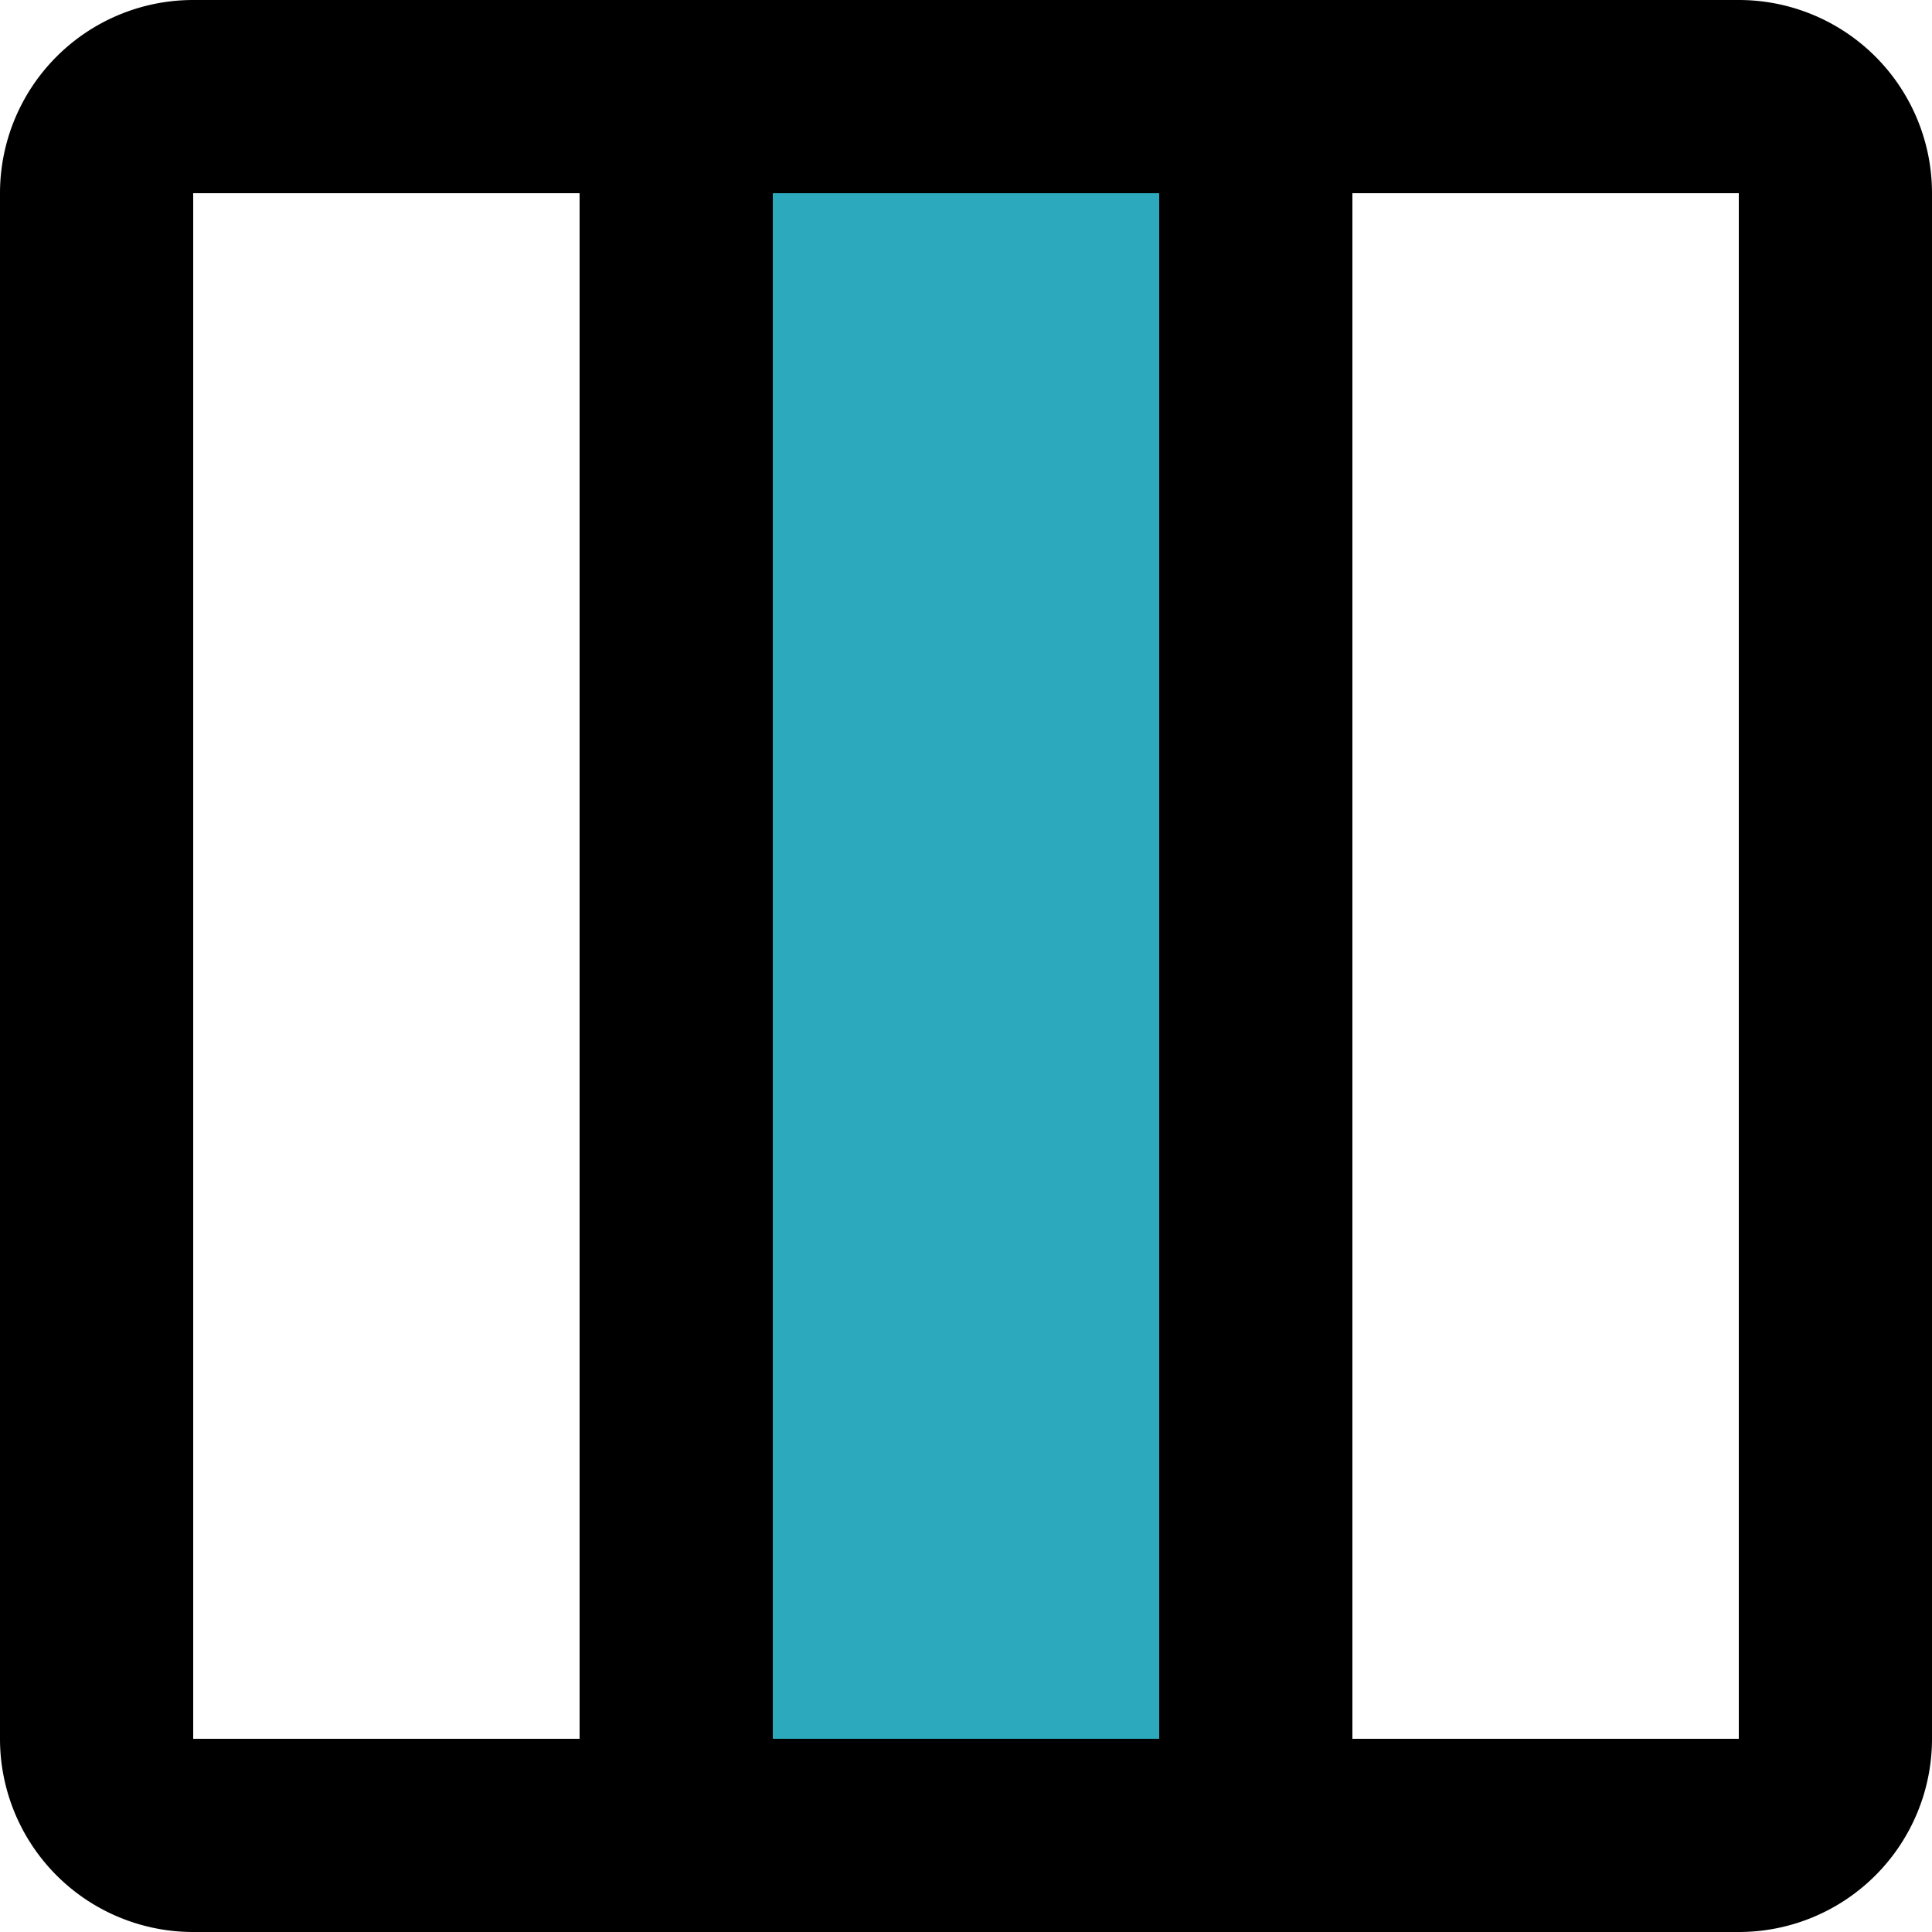
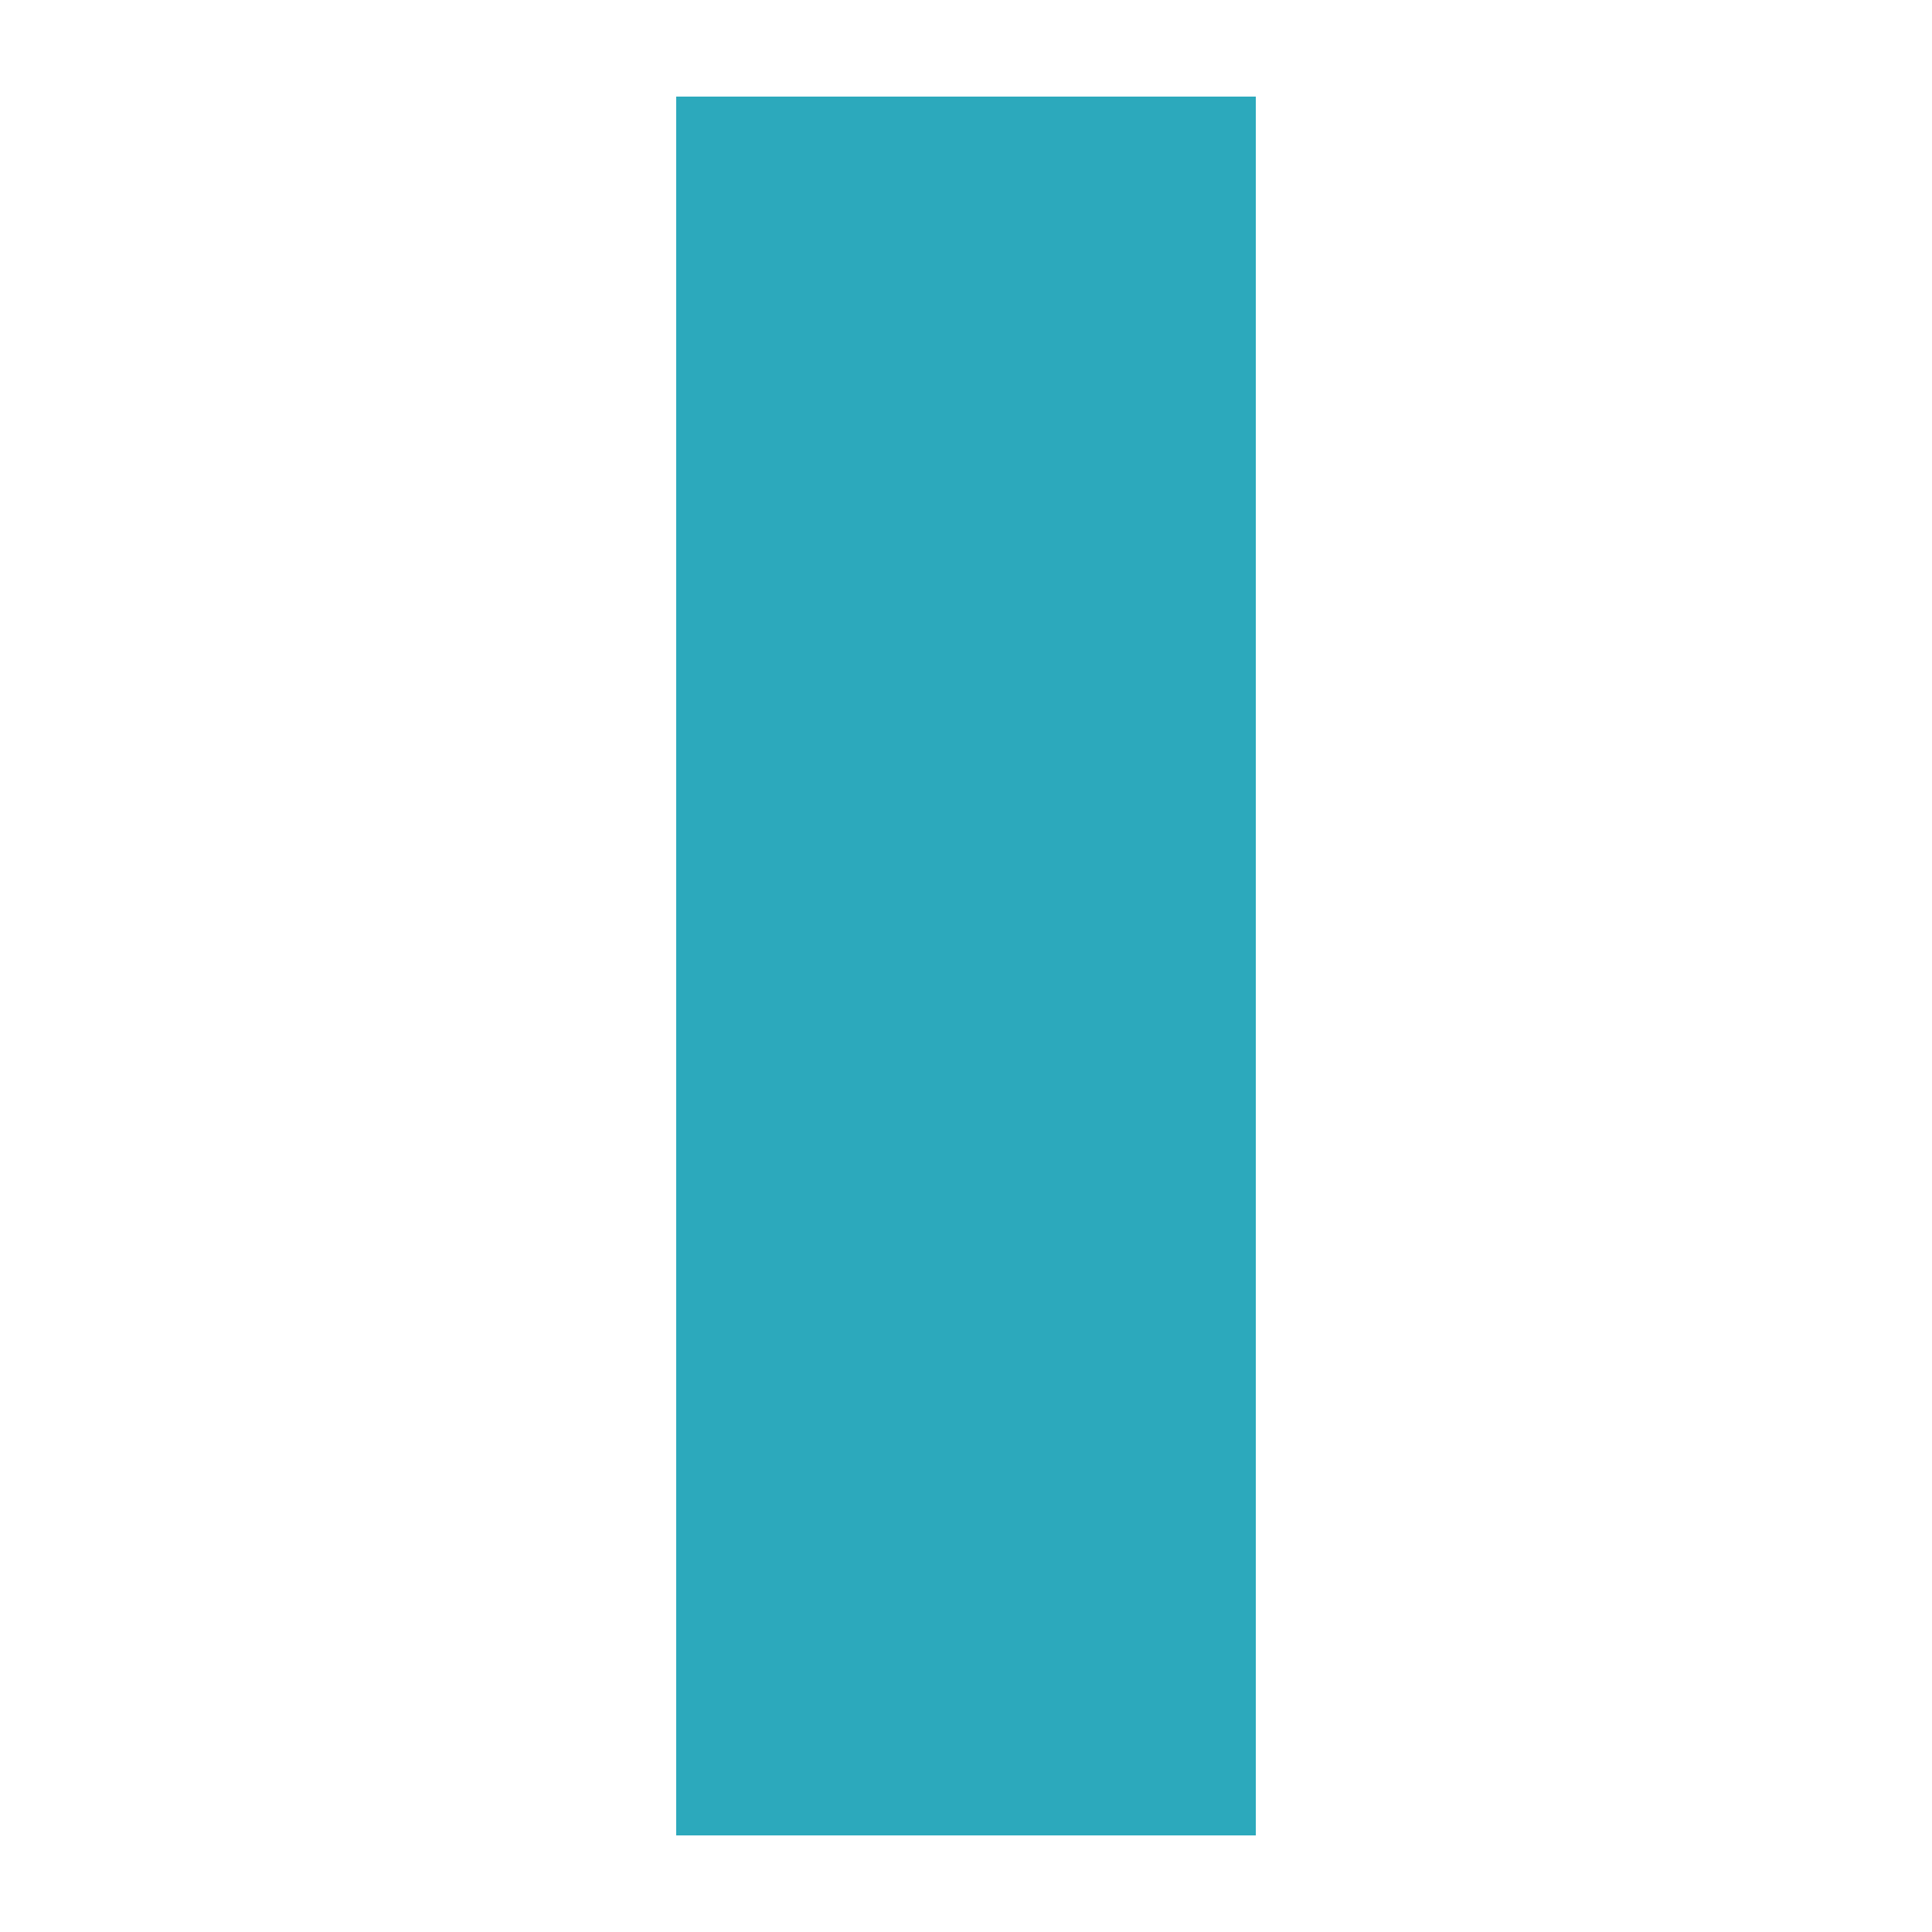
<svg xmlns="http://www.w3.org/2000/svg" width="800px" height="800px" viewBox="0 0 20 20">
  <g id="columns-3" transform="translate(-2 -2)">
    <rect id="secondary" fill="#2ca9bc" width="6" height="18" transform="translate(9 3)" />
-     <path id="primary" d="M15,21H9V3h6Zm6-1V4a1,1,0,0,0-1-1H4A1,1,0,0,0,3,4V20a1,1,0,0,0,1,1H20A1,1,0,0,0,21,20Z" fill="none" stroke="#000000" stroke-linecap="round" stroke-linejoin="round" stroke-width="2" />
  </g>
</svg>